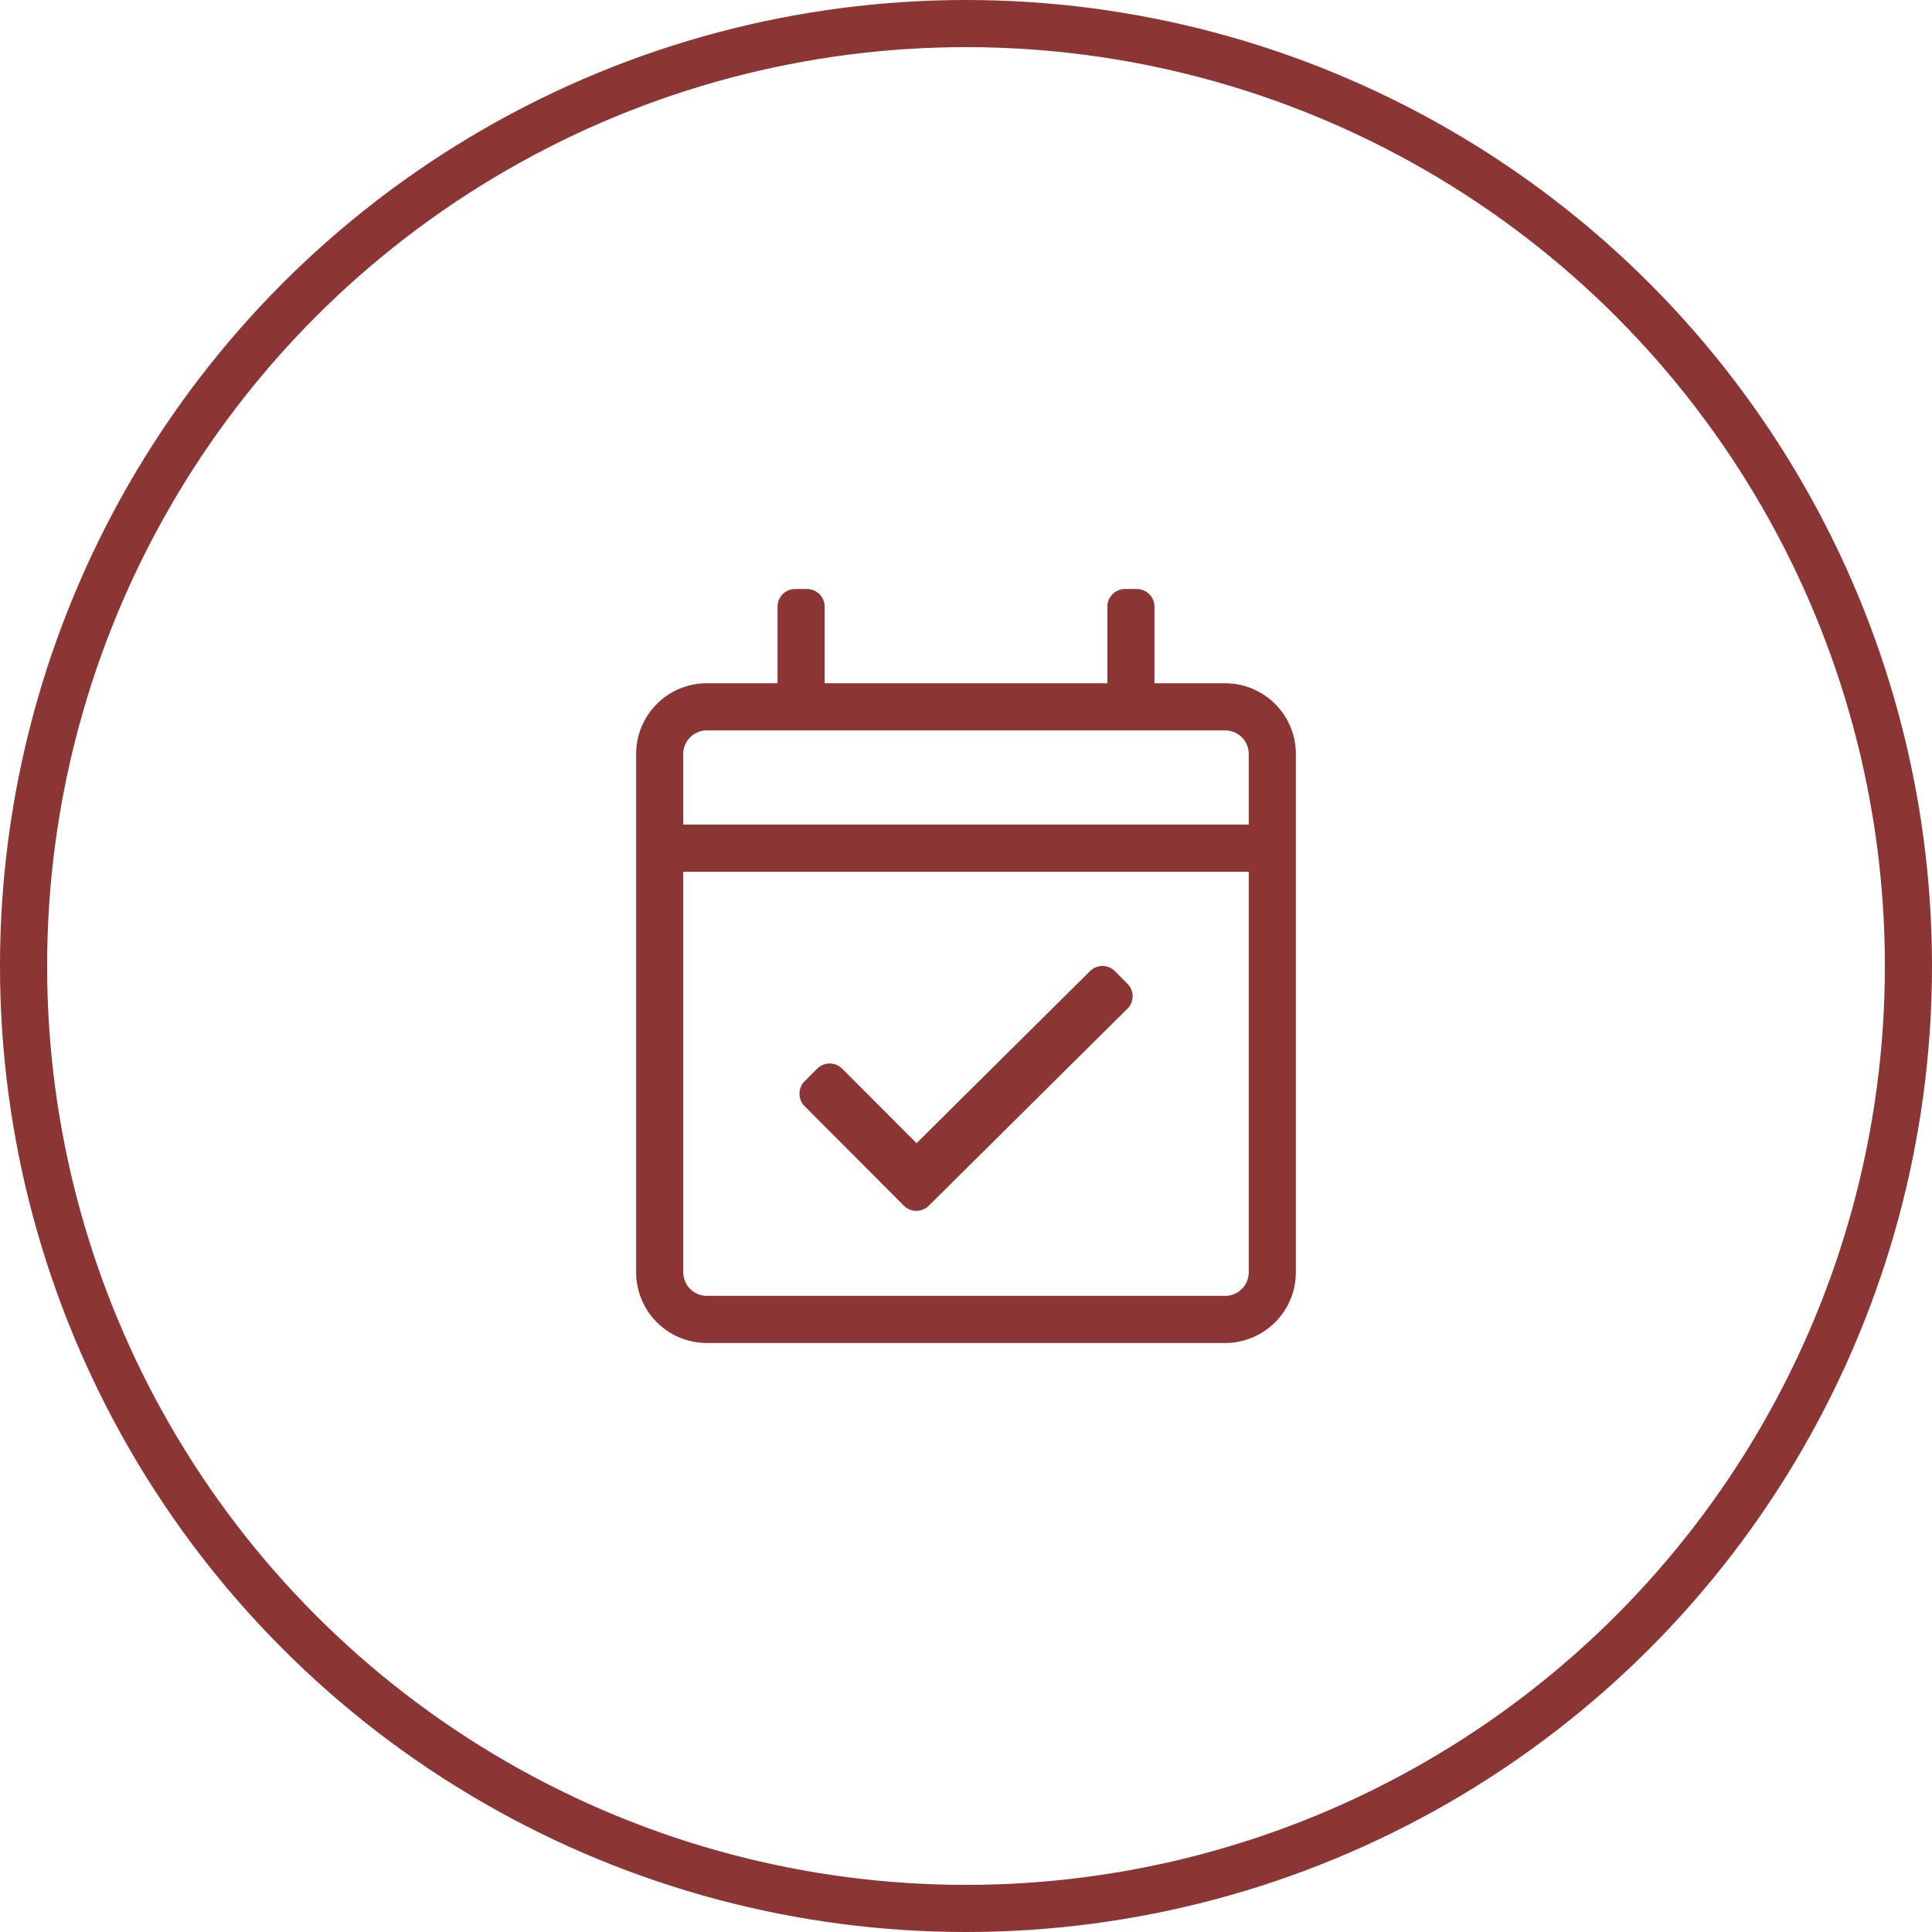
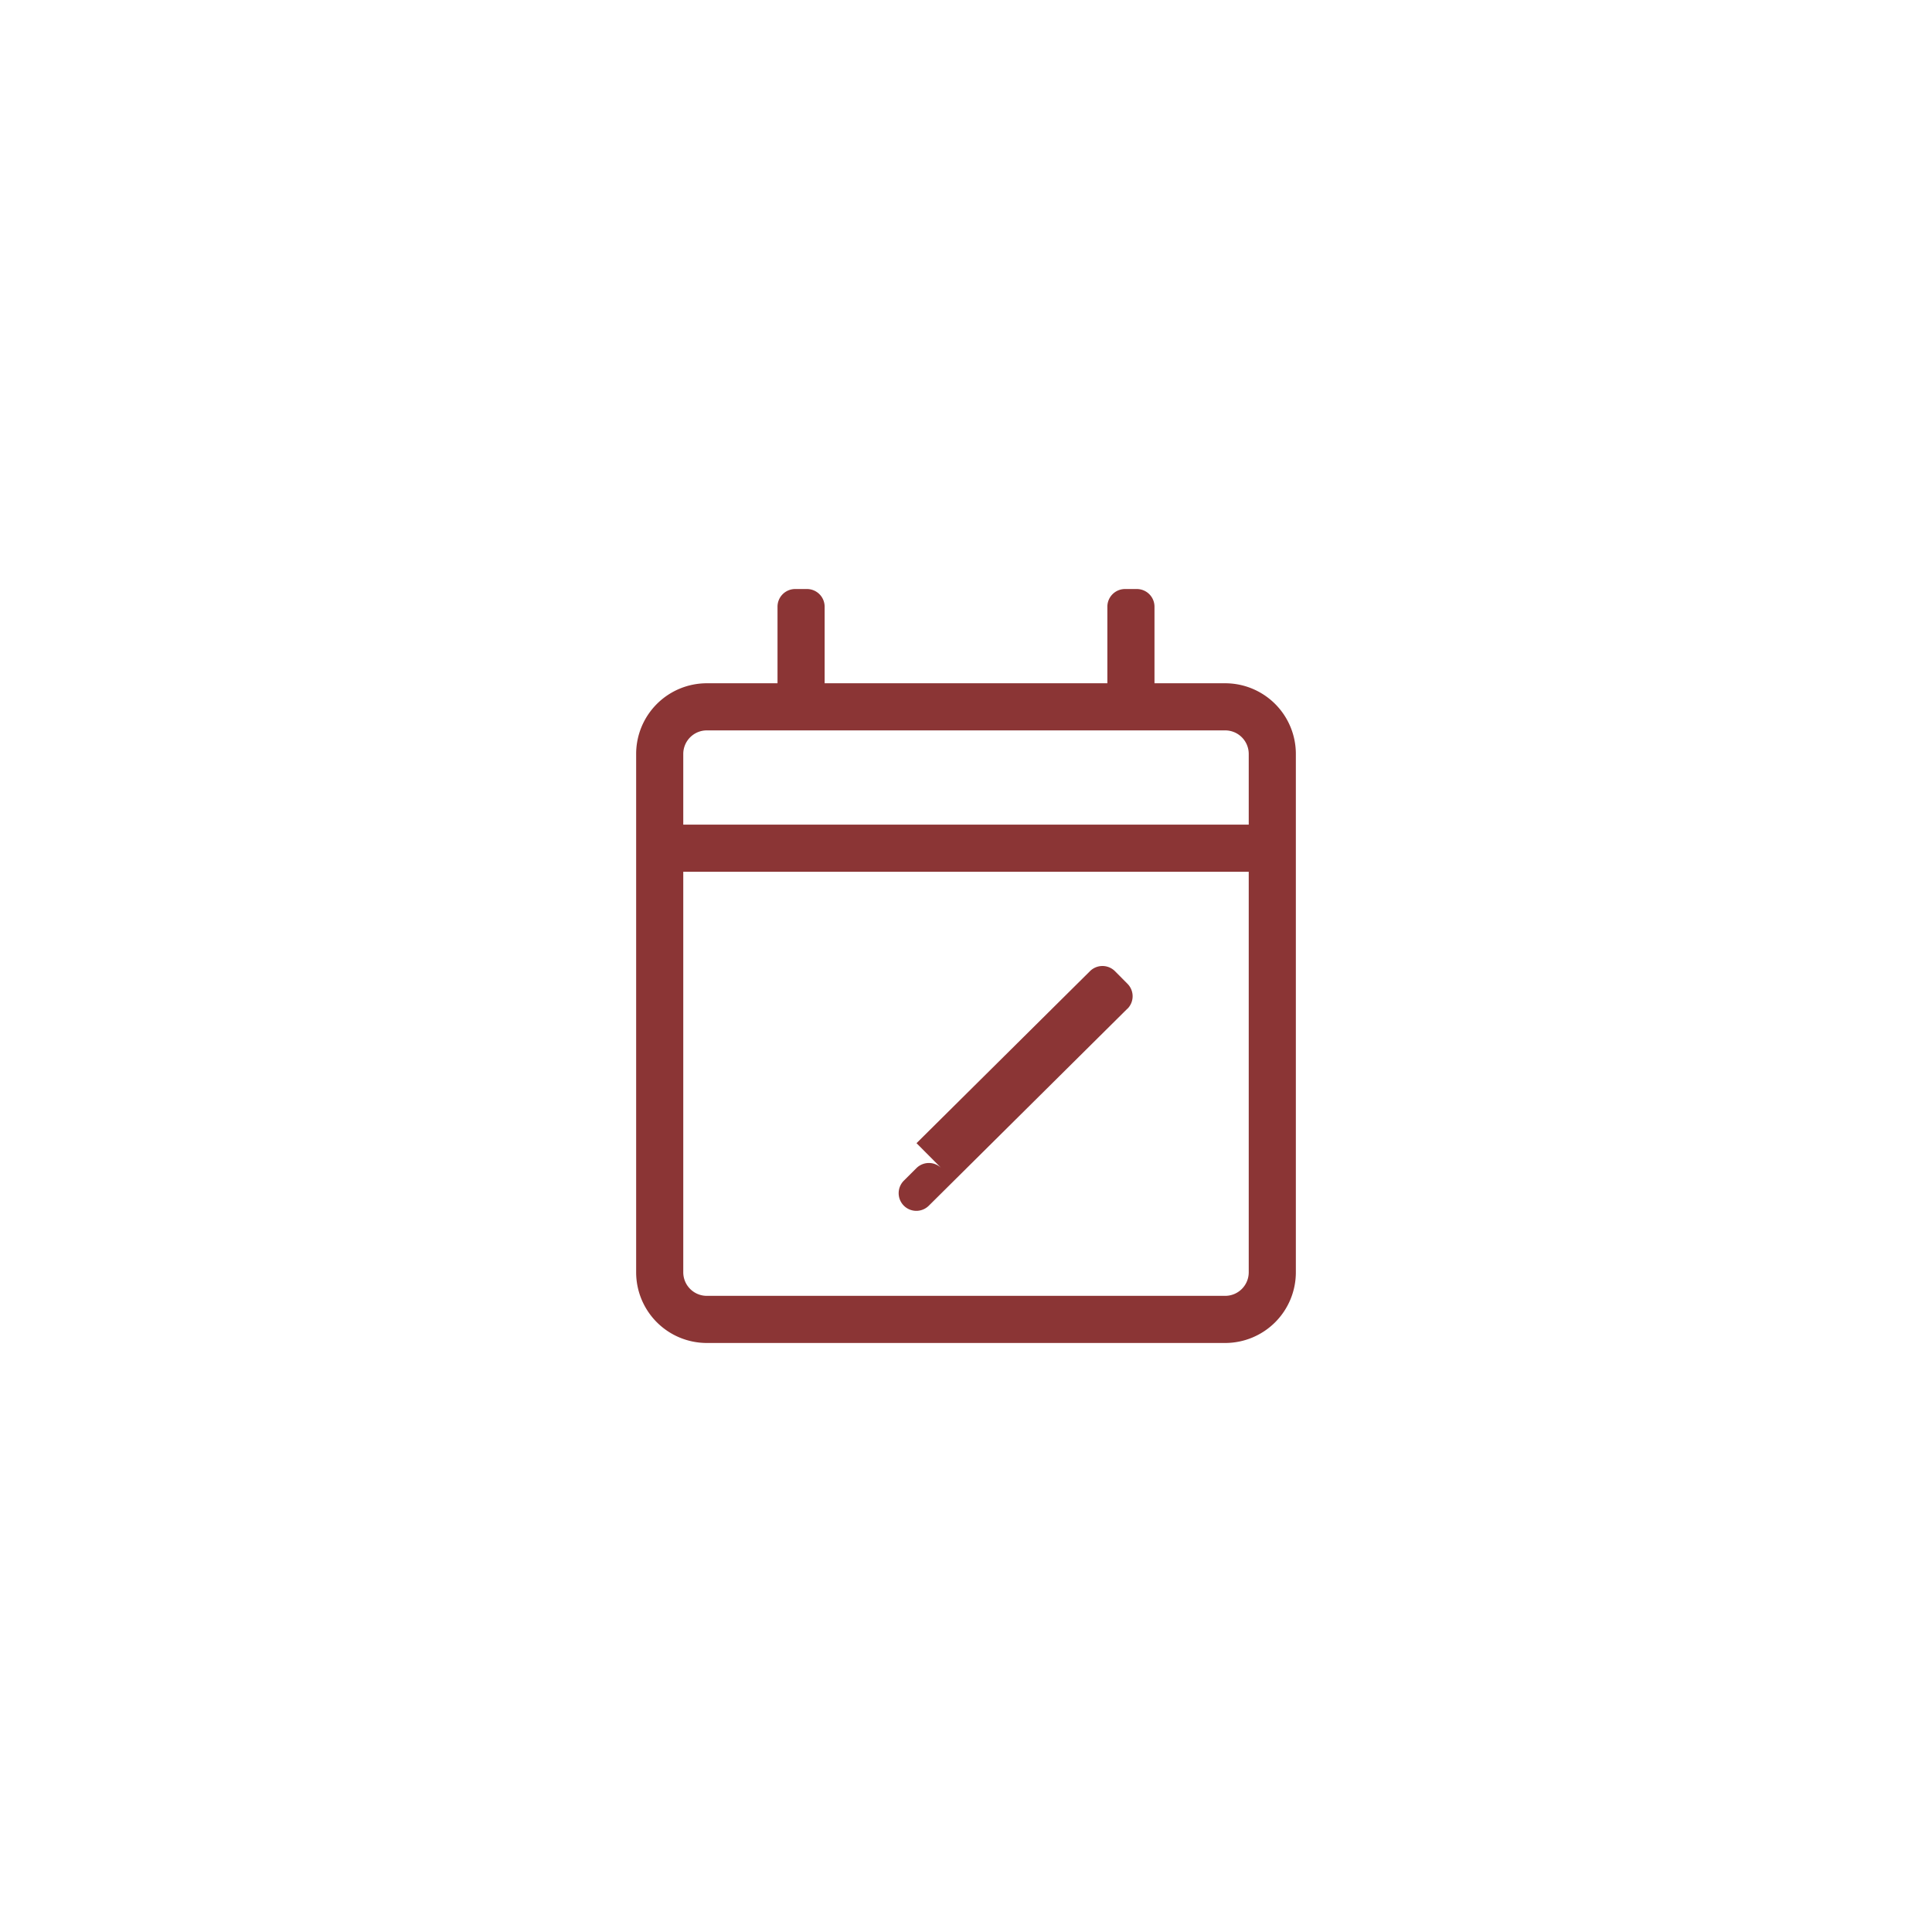
<svg xmlns="http://www.w3.org/2000/svg" width="82" height="82" viewBox="0 0 82 82">
  <defs>
    <clipPath id="clip-path">
      <rect id="Rectangle_143" data-name="Rectangle 143" width="32" height="32" transform="translate(738 1071)" fill="#8b3535" />
    </clipPath>
  </defs>
  <g id="Group_295" data-name="Group 295" transform="translate(-713 -1046)">
    <g id="Ellipse_28" data-name="Ellipse 28" transform="translate(713 1046)" fill="none" stroke="#8b3535" stroke-width="2">
-       <circle cx="41" cy="41" r="41" stroke="none" />
-       <circle cx="41" cy="41" r="40" fill="none" />
-     </g>
+       </g>
    <g id="Mask_Group_39" data-name="Mask Group 39" clip-path="url(#clip-path)">
-       <path id="calendar-check" d="M25,4H22V.75A.75.75,0,0,0,21.25,0h-.5A.75.75,0,0,0,20,.75V4H8V.75A.75.75,0,0,0,7.25,0h-.5A.75.75,0,0,0,6,.75V4H3A3,3,0,0,0,0,7V29a3,3,0,0,0,3,3H25a3,3,0,0,0,3-3V7A3,3,0,0,0,25,4ZM3,6H25a1,1,0,0,1,1,1v3H2V7A1,1,0,0,1,3,6ZM25,30H3a1,1,0,0,1-1-1V12H26V29A1,1,0,0,1,25,30ZM20.846,17.816l-8.424,8.357a.751.751,0,0,1-1.06,0l-4.21-4.222a.751.751,0,0,1,0-1.062l.532-.53a.751.751,0,0,1,1.062,0L11.9,23.52l7.361-7.3a.751.751,0,0,1,1.062,0l.529.533a.751.751,0,0,1,0,1.062Z" transform="translate(740 1071)" fill="#8b3535" />
+       <path id="calendar-check" d="M25,4H22V.75A.75.75,0,0,0,21.25,0h-.5A.75.75,0,0,0,20,.75V4H8V.75A.75.75,0,0,0,7.25,0h-.5A.75.75,0,0,0,6,.75V4H3A3,3,0,0,0,0,7V29a3,3,0,0,0,3,3H25a3,3,0,0,0,3-3V7A3,3,0,0,0,25,4ZM3,6H25a1,1,0,0,1,1,1v3H2V7A1,1,0,0,1,3,6ZM25,30H3a1,1,0,0,1-1-1V12H26V29A1,1,0,0,1,25,30ZM20.846,17.816l-8.424,8.357a.751.751,0,0,1-1.06,0a.751.751,0,0,1,0-1.062l.532-.53a.751.751,0,0,1,1.062,0L11.9,23.52l7.361-7.3a.751.751,0,0,1,1.062,0l.529.533a.751.751,0,0,1,0,1.062Z" transform="translate(740 1071)" fill="#8b3535" />
    </g>
  </g>
</svg>